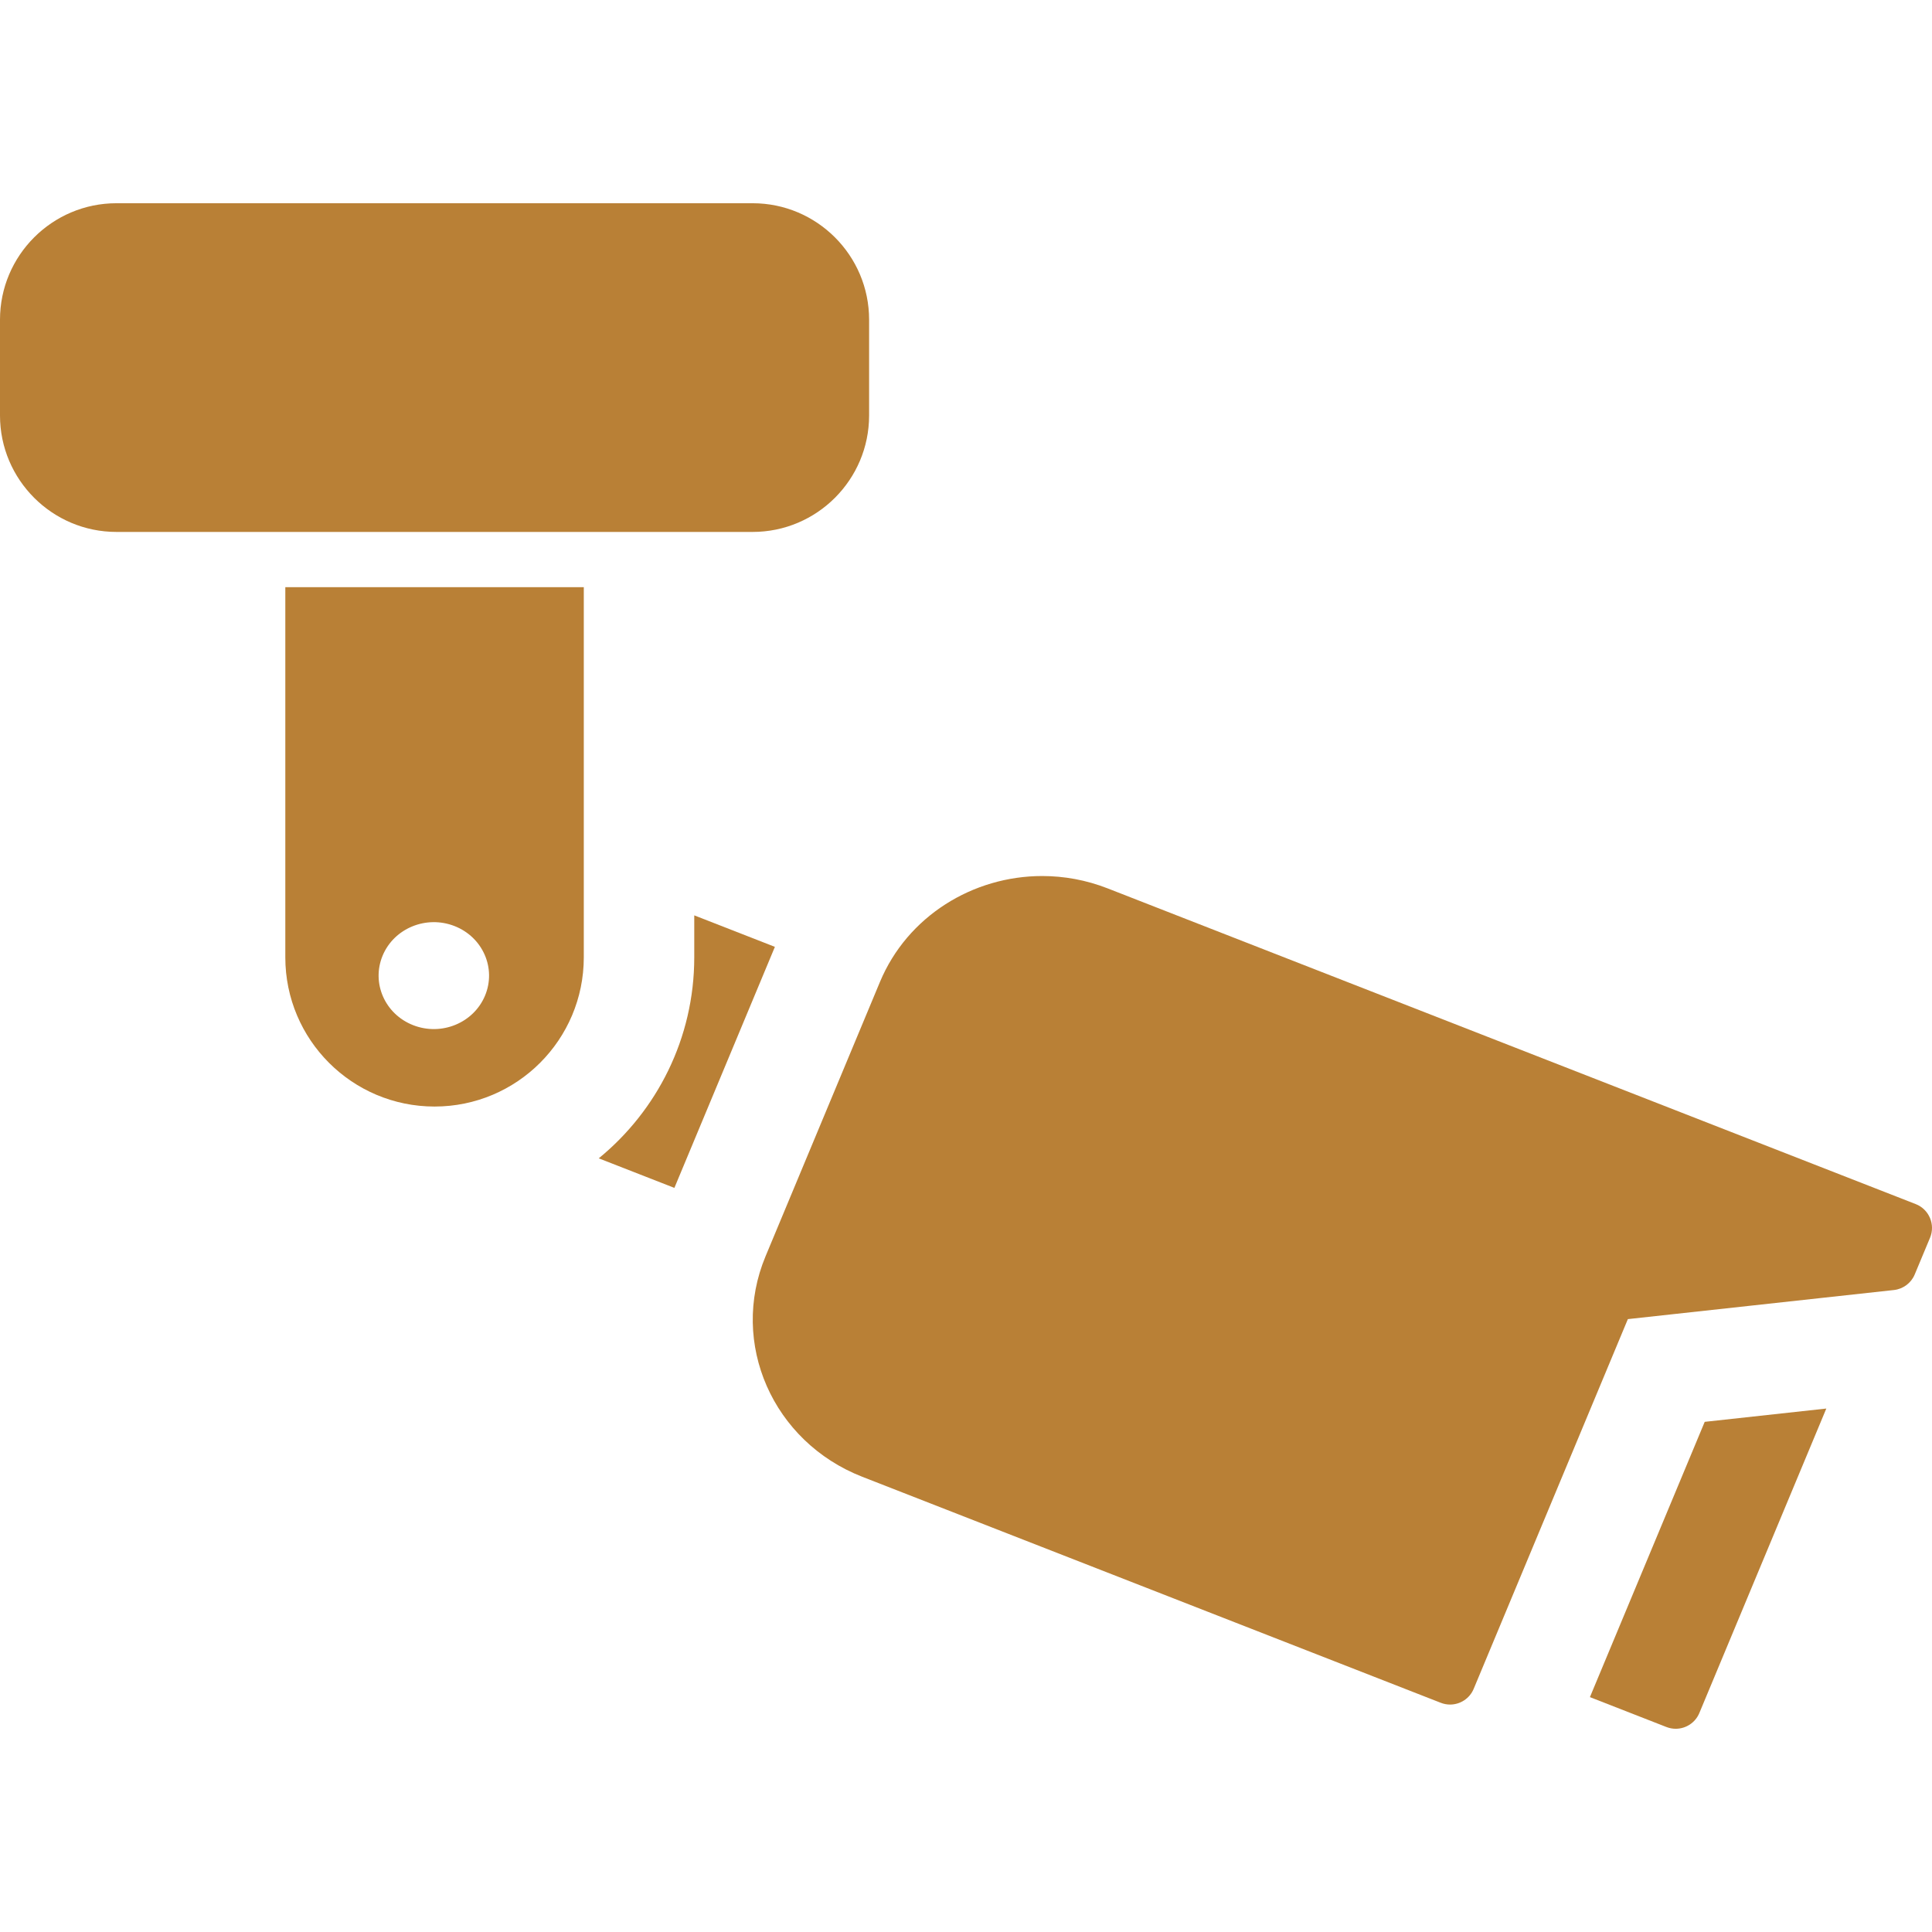
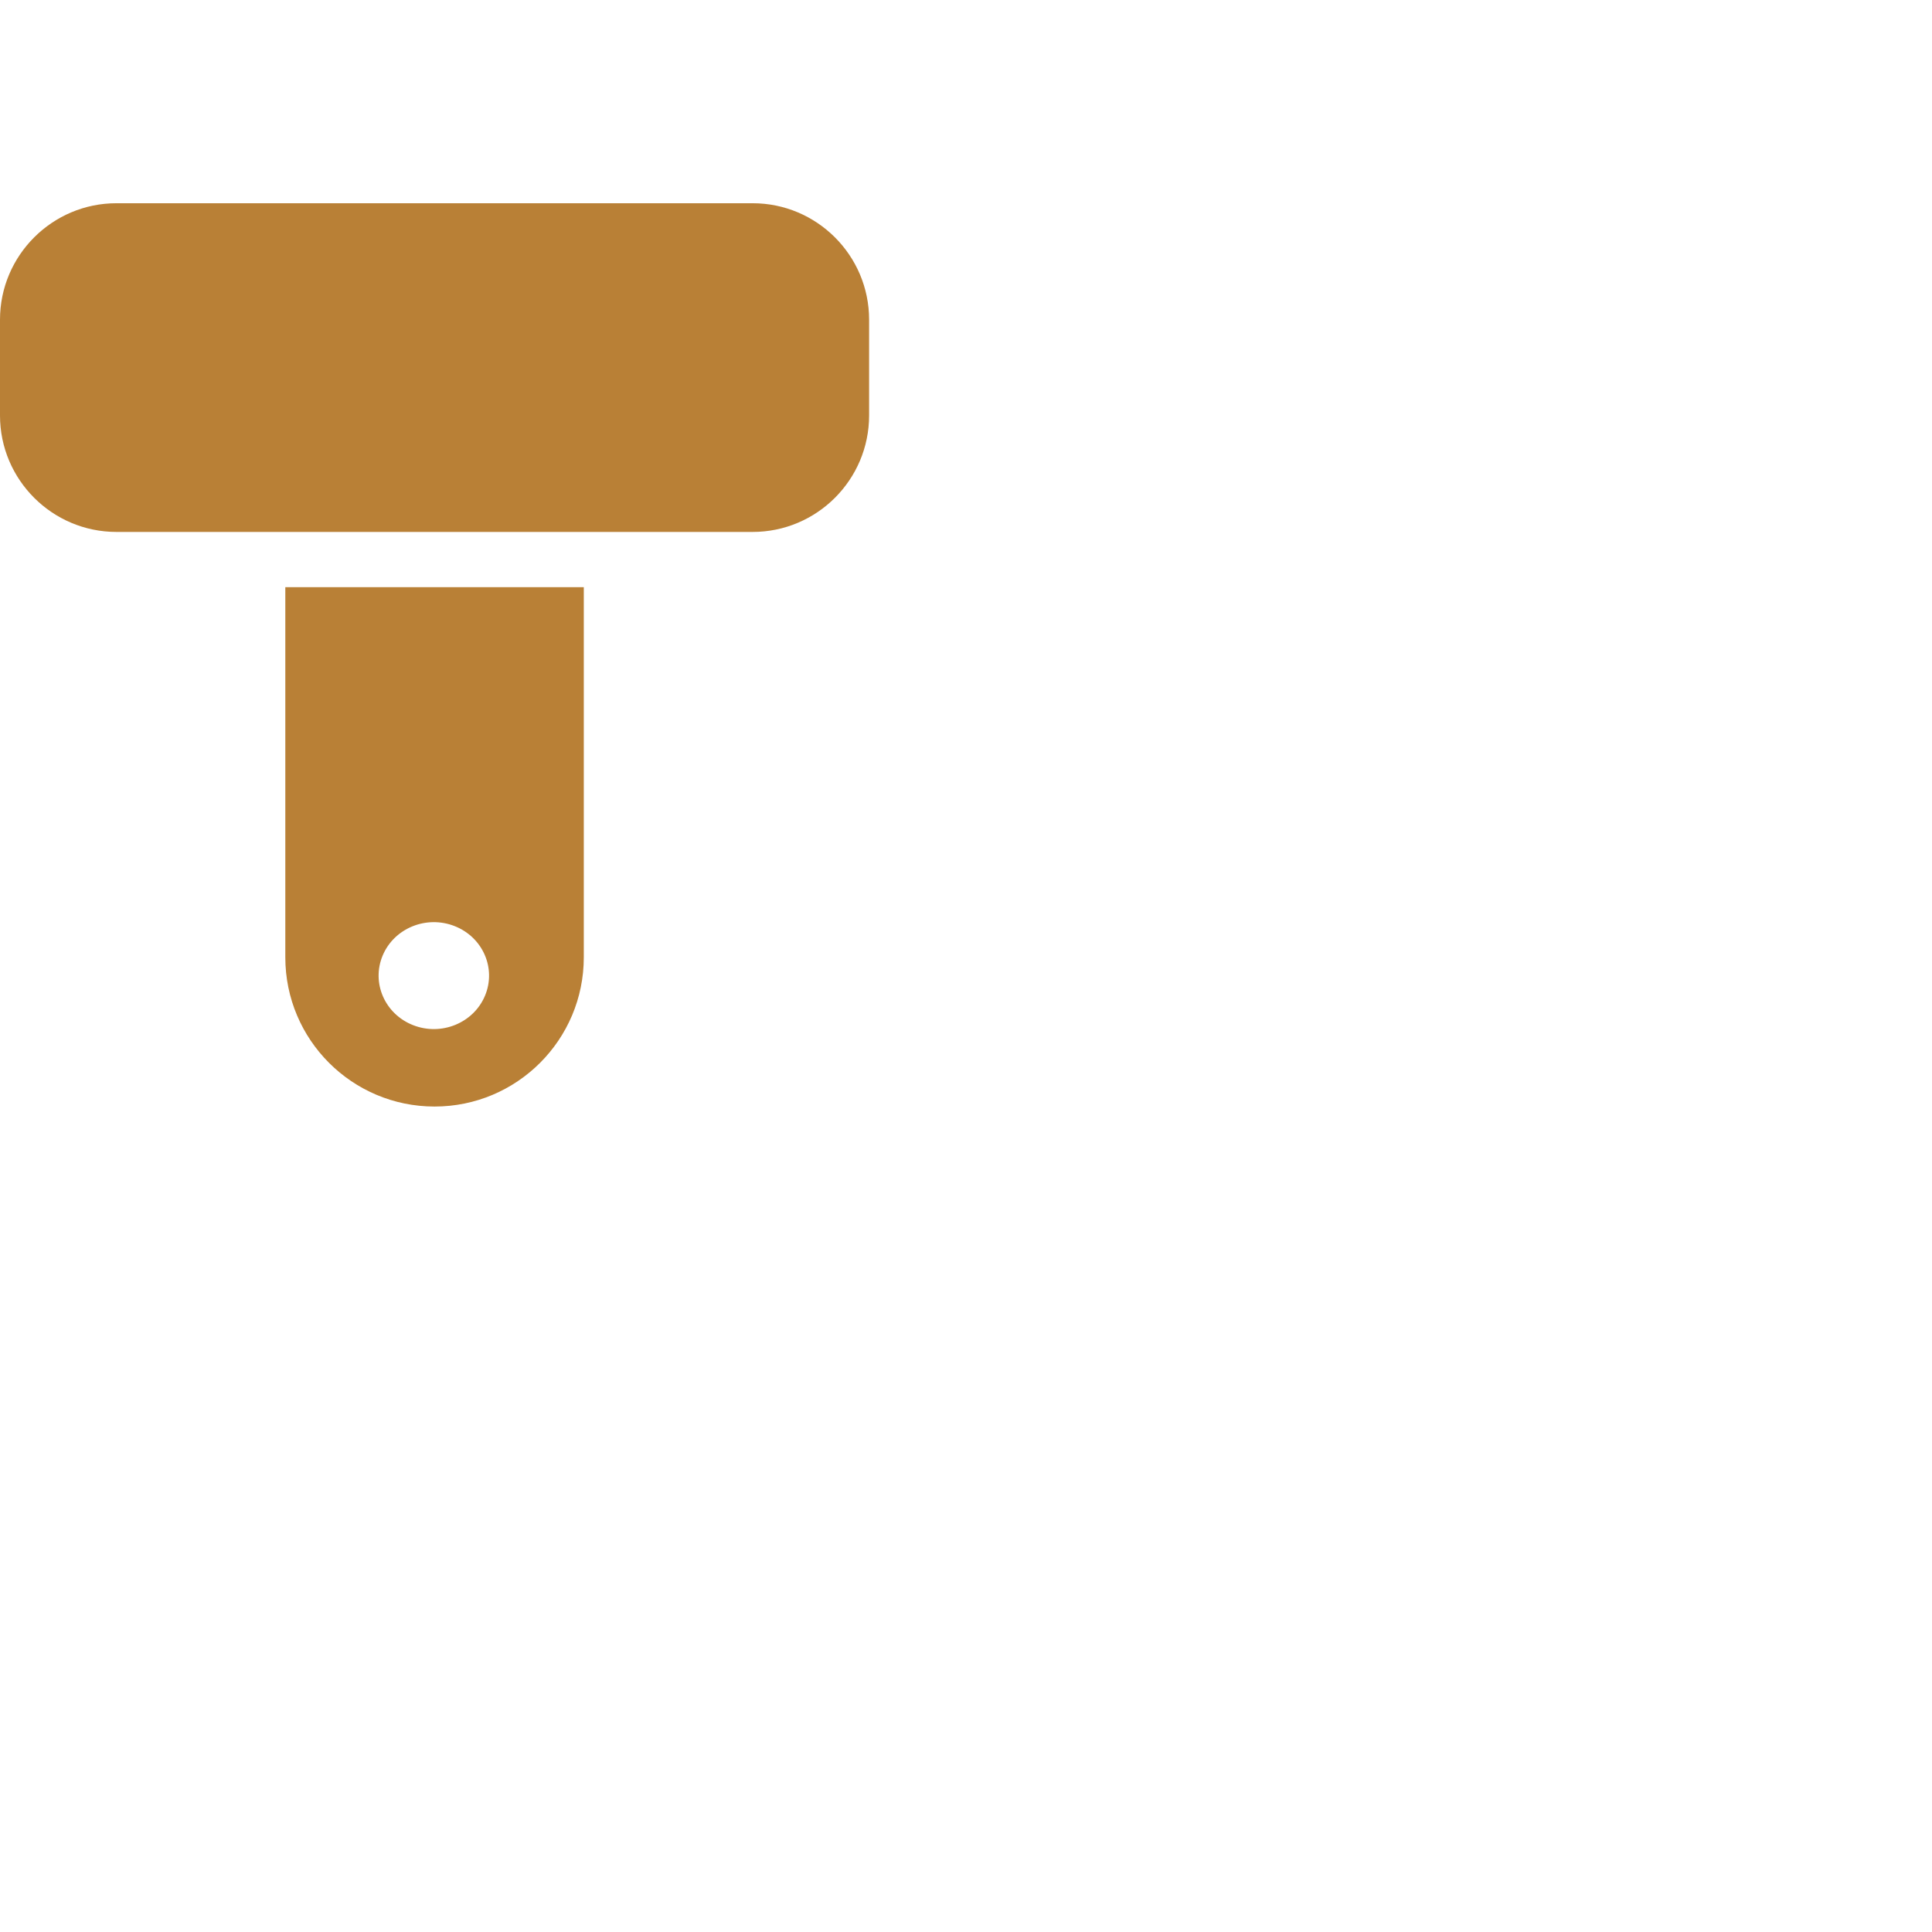
<svg xmlns="http://www.w3.org/2000/svg" id="Capa_1" enable-background="new 0 0 512 512" height="512px" viewBox="0 0 512 512" width="512px">
  <g>
    <g id="XMLID_2964_">
-       <path id="XMLID_2635_" d="m507.686 319.098-214.15-83.668c-5.687-2.222-11.561-3.274-17.339-3.274-18.348 0-35.721 10.613-43.011 28.093l-30.315 72.698c-9.585 22.984 1.895 49.137 25.641 58.415l153.31 59.897c.81.317 1.644.467 2.465.467 2.658 0 5.175-1.574 6.259-4.172l40.856-97.974 70.501-7.709c2.455-.268 4.57-1.85 5.52-4.13l4.054-9.72c1.463-3.511-.248-7.539-3.791-8.923z" data-original="#000000" class="active-path" data-old_color="#000000" fill="#B98036" />
-       <path id="XMLID_2634_" d="m183.986 242.579v11.115c0 21.456-9.873 40.646-25.311 53.277l20.044 7.831 26.636-63.875z" data-original="#000000" class="active-path" data-old_color="#000000" fill="#B98036" />
-       <path id="XMLID_2633_" d="m421.346 449.755 20.274 7.921c.81.316 1.644.466 2.465.466 2.658 0 5.175-1.573 6.259-4.172l33.649-80.691-32.225 3.524z" data-original="#000000" class="active-path" data-old_color="#000000" fill="#B98036" />
      <path id="XMLID_2632_" d="m230.322 110.107v-25.388c0-17.017-13.844-30.86-30.86-30.86h-168.602c-17.016-.001-30.86 13.843-30.86 30.86v25.389c0 17.017 13.844 30.86 30.86 30.86h168.601c17.017 0 30.861-13.844 30.861-30.861z" data-original="#000000" class="active-path" data-old_color="#000000" fill="#B98036" />
      <path id="XMLID_2626_" d="m75.611 253.694c0 21.843 17.707 39.55 39.55 39.55s39.55-17.707 39.55-39.55v-98.089h-79.1zm25.79-.447c3.025-7.254 11.553-10.761 19.047-7.833s11.117 11.182 8.092 18.436-11.553 10.761-19.047 7.833-11.117-11.182-8.092-18.436z" data-original="#000000" class="active-path" data-old_color="#000000" fill="#B98036" />
    </g>
  </g>
</svg>